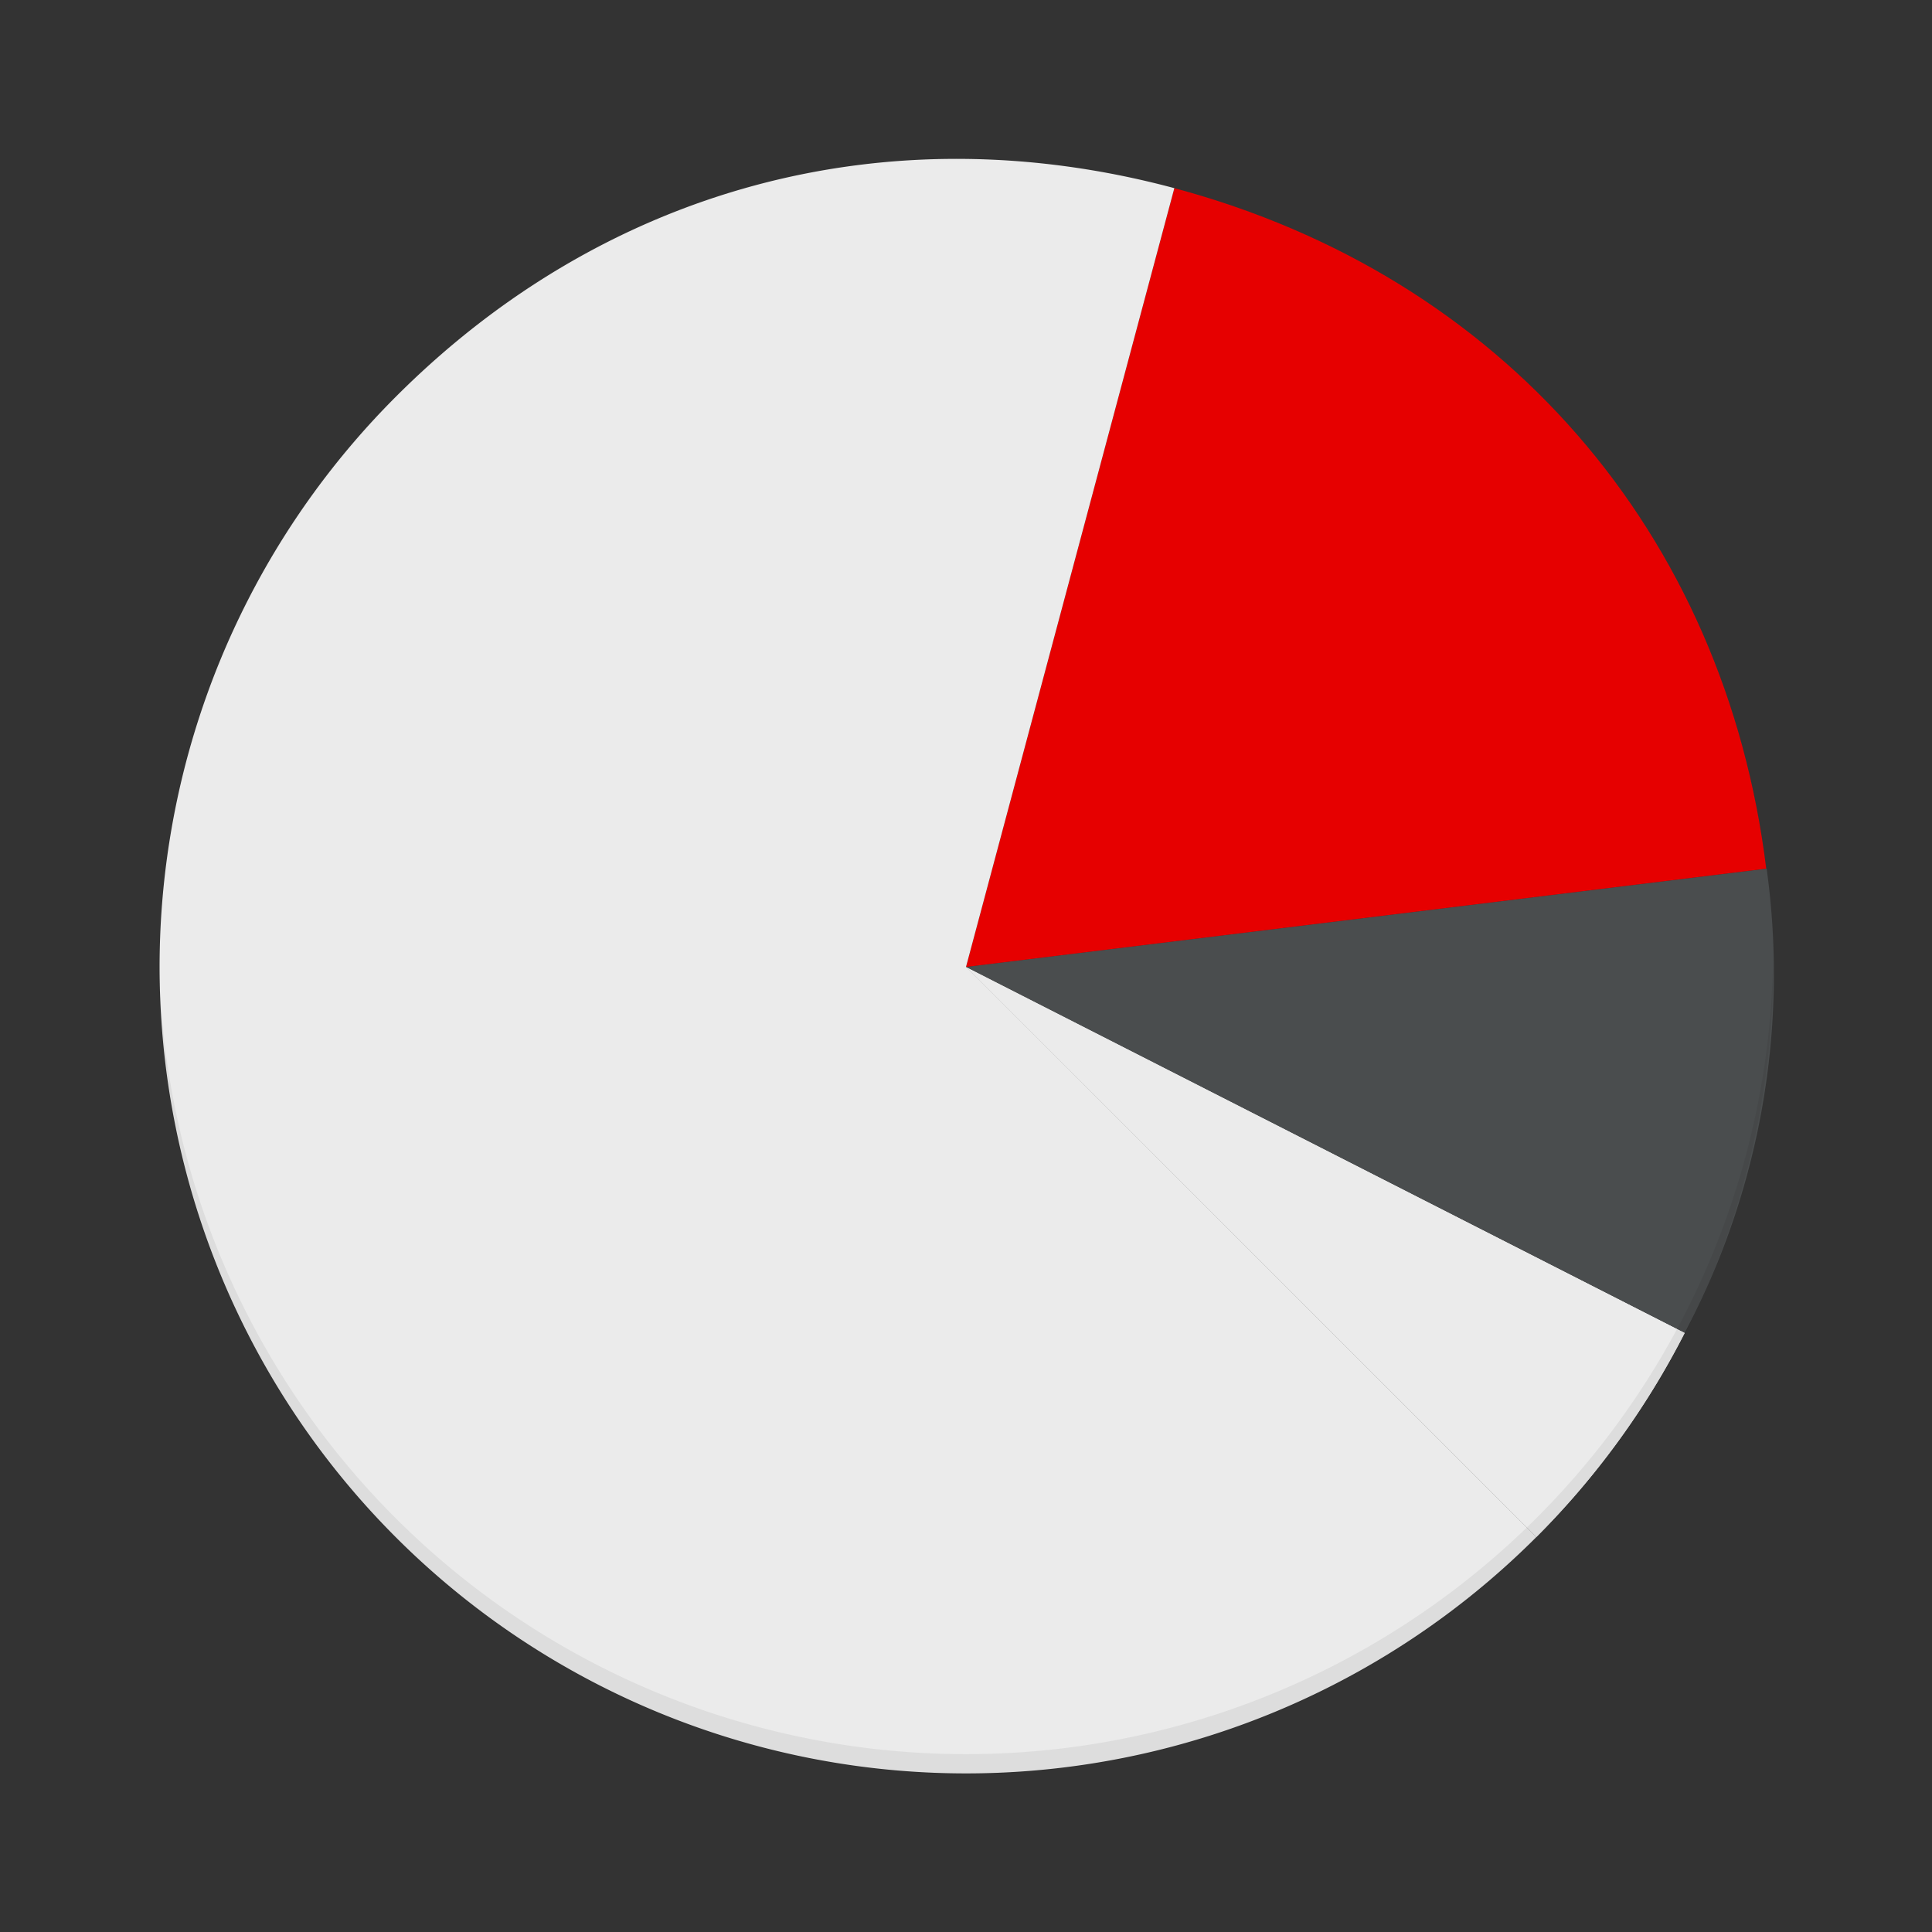
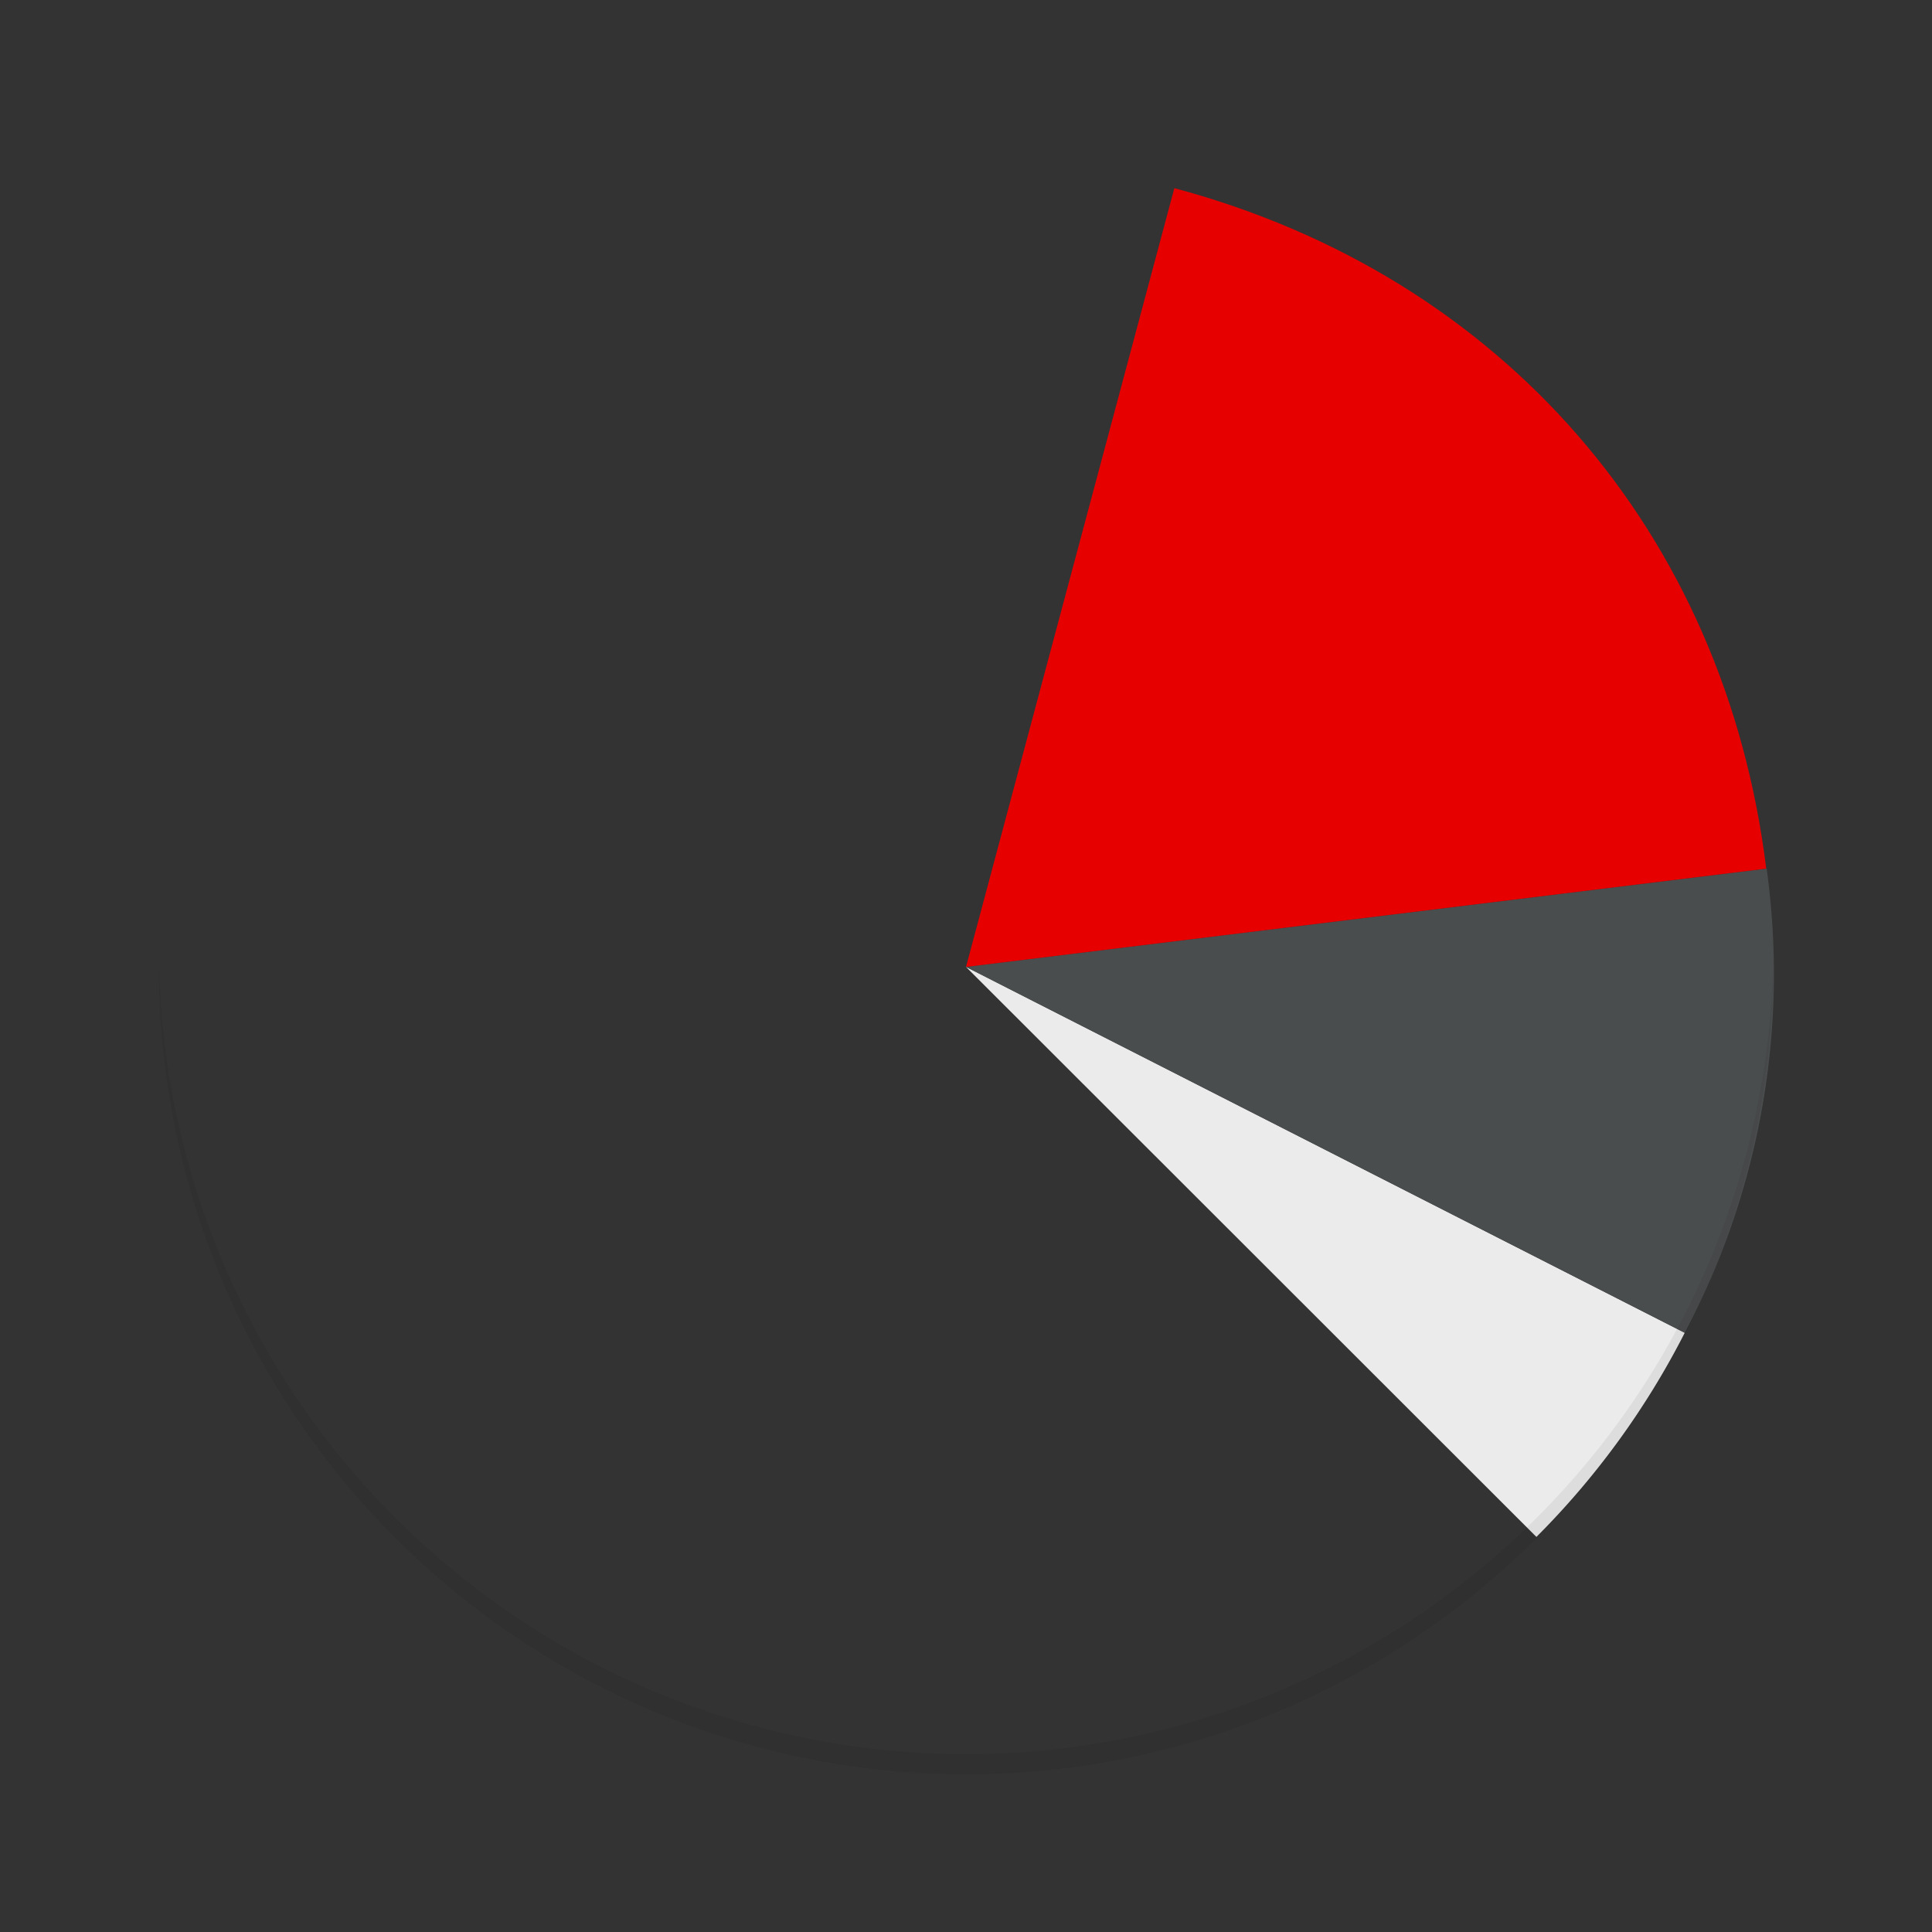
<svg xmlns="http://www.w3.org/2000/svg" id="025ec44e-6f11-4aa9-ad98-e03e7de9f74b" data-name="infographics-hi" width="191.5" height="191.5" viewBox="0 0 191.5 191.5">
  <rect x="0" y="0" width="191.5" height="191.5" fill="#333333" stroke="none" />
  <title>infographic-hi</title>
  <g id="3d676e6c-72a1-4a8b-81e3-3713acdd18d4" data-name="Cloud_upload_ic_hi">
    <g id="5b1b6dd7-2b42-43e9-993a-5a938ffec564" data-name="Calls_Contacts_ic_hi">
      <g id="a41142bd-1a3b-45da-98f6-4eb7cef292d2" data-name="PayG_ic_hi">
        <g id="9b32620d-7222-4359-8359-96175edf270d" data-name="Mobile_ic_hi">
          <g id="5af3e8c3-019a-43a4-a4e6-0162e4048cb7" data-name="My_Vodafone_ic_hi">
            <g id="43d00a7d-8569-464c-b544-20d0c0fa830f" data-name="Settings_ic_hi">
              <g id="92cc0344-de0c-4bce-a277-1f39ee8543dc" data-name="User_ic_hi">
                <g id="14ef46ed-0fb8-44f9-b68e-7313b6e7307c" data-name="Video_ic_hi">
                  <g id="6ac17fd0-8e11-4dfd-9a87-ba981c6c554e" data-name="Tutorials_ic_hi">
                    <g id="832bc9f6-d5d0-4f1c-9ef6-79604ff317d0" data-name="Community_ic_hi">
                      <g id="b1d200ba-6efc-40bd-8b8e-bb66dccc6b98" data-name="Entertainment_ic_hi">
                        <g id="c37381c4-53a7-4bdc-8f7b-6e5b81d9f723" data-name="Insurance_ic_hi">
                          <g id="5db1affa-215d-4f77-b7b8-31f943e9bd4b" data-name="Photos_ic_hi">
                            <g id="0b1bddfd-aa6c-423e-a9fb-92c3e7071a3d" data-name="Pie_chart_ic_hi">
-                               <rect id="ffa15b7f-c9eb-455d-a055-1fcdcb9b6b02" data-name="Bounding Box" x="0.25" y="0.25" width="191.5" height="191.5" transform="translate(191.75 -0.25) rotate(90)" fill="none" />
-                               <path d="M96,96.09l71.24,36.28a79.88,79.88,0,0,1-14.7,20.23L96,96.09" transform="translate(-0.25 -0.25)" fill="#ebebeb" />
                              <path d="M96,96.09l56.54,56.5a79.88,79.88,0,0,0,14.7-20.23L96,96.09" transform="translate(-0.25 -0.25)" fill="#ebebeb" />
                              <path d="M96,96.09l79.36-9.74a76,76,0,0,1-8.12,46Z" transform="translate(-0.25 -0.25)" fill="#4a4d4e" />
                              <path d="M96,96.09,116.65,18.9c32.46,8.69,54.57,34.11,58.67,67.45Z" transform="translate(-0.25 -0.25)" fill="#e60000" />
-                               <path d="M96,96.09l56.54,56.51a79.93,79.93,0,0,1-113.08-113C60.22,18.8,88.25,11.29,116.65,18.9Z" transform="translate(-0.25 -0.25)" fill="#ebebeb" />
                              <path d="M96,174.12a80,80,0,0,1-80-79c0,.33,0,.66,0,1a80,80,0,0,0,160,0c0-.34,0-.67,0-1A80,80,0,0,1,96,174.12Z" transform="translate(-0.25 -0.25)" opacity="0.06" />
                            </g>
                          </g>
                        </g>
                      </g>
                    </g>
                  </g>
                </g>
              </g>
            </g>
          </g>
        </g>
      </g>
    </g>
  </g>
</svg>